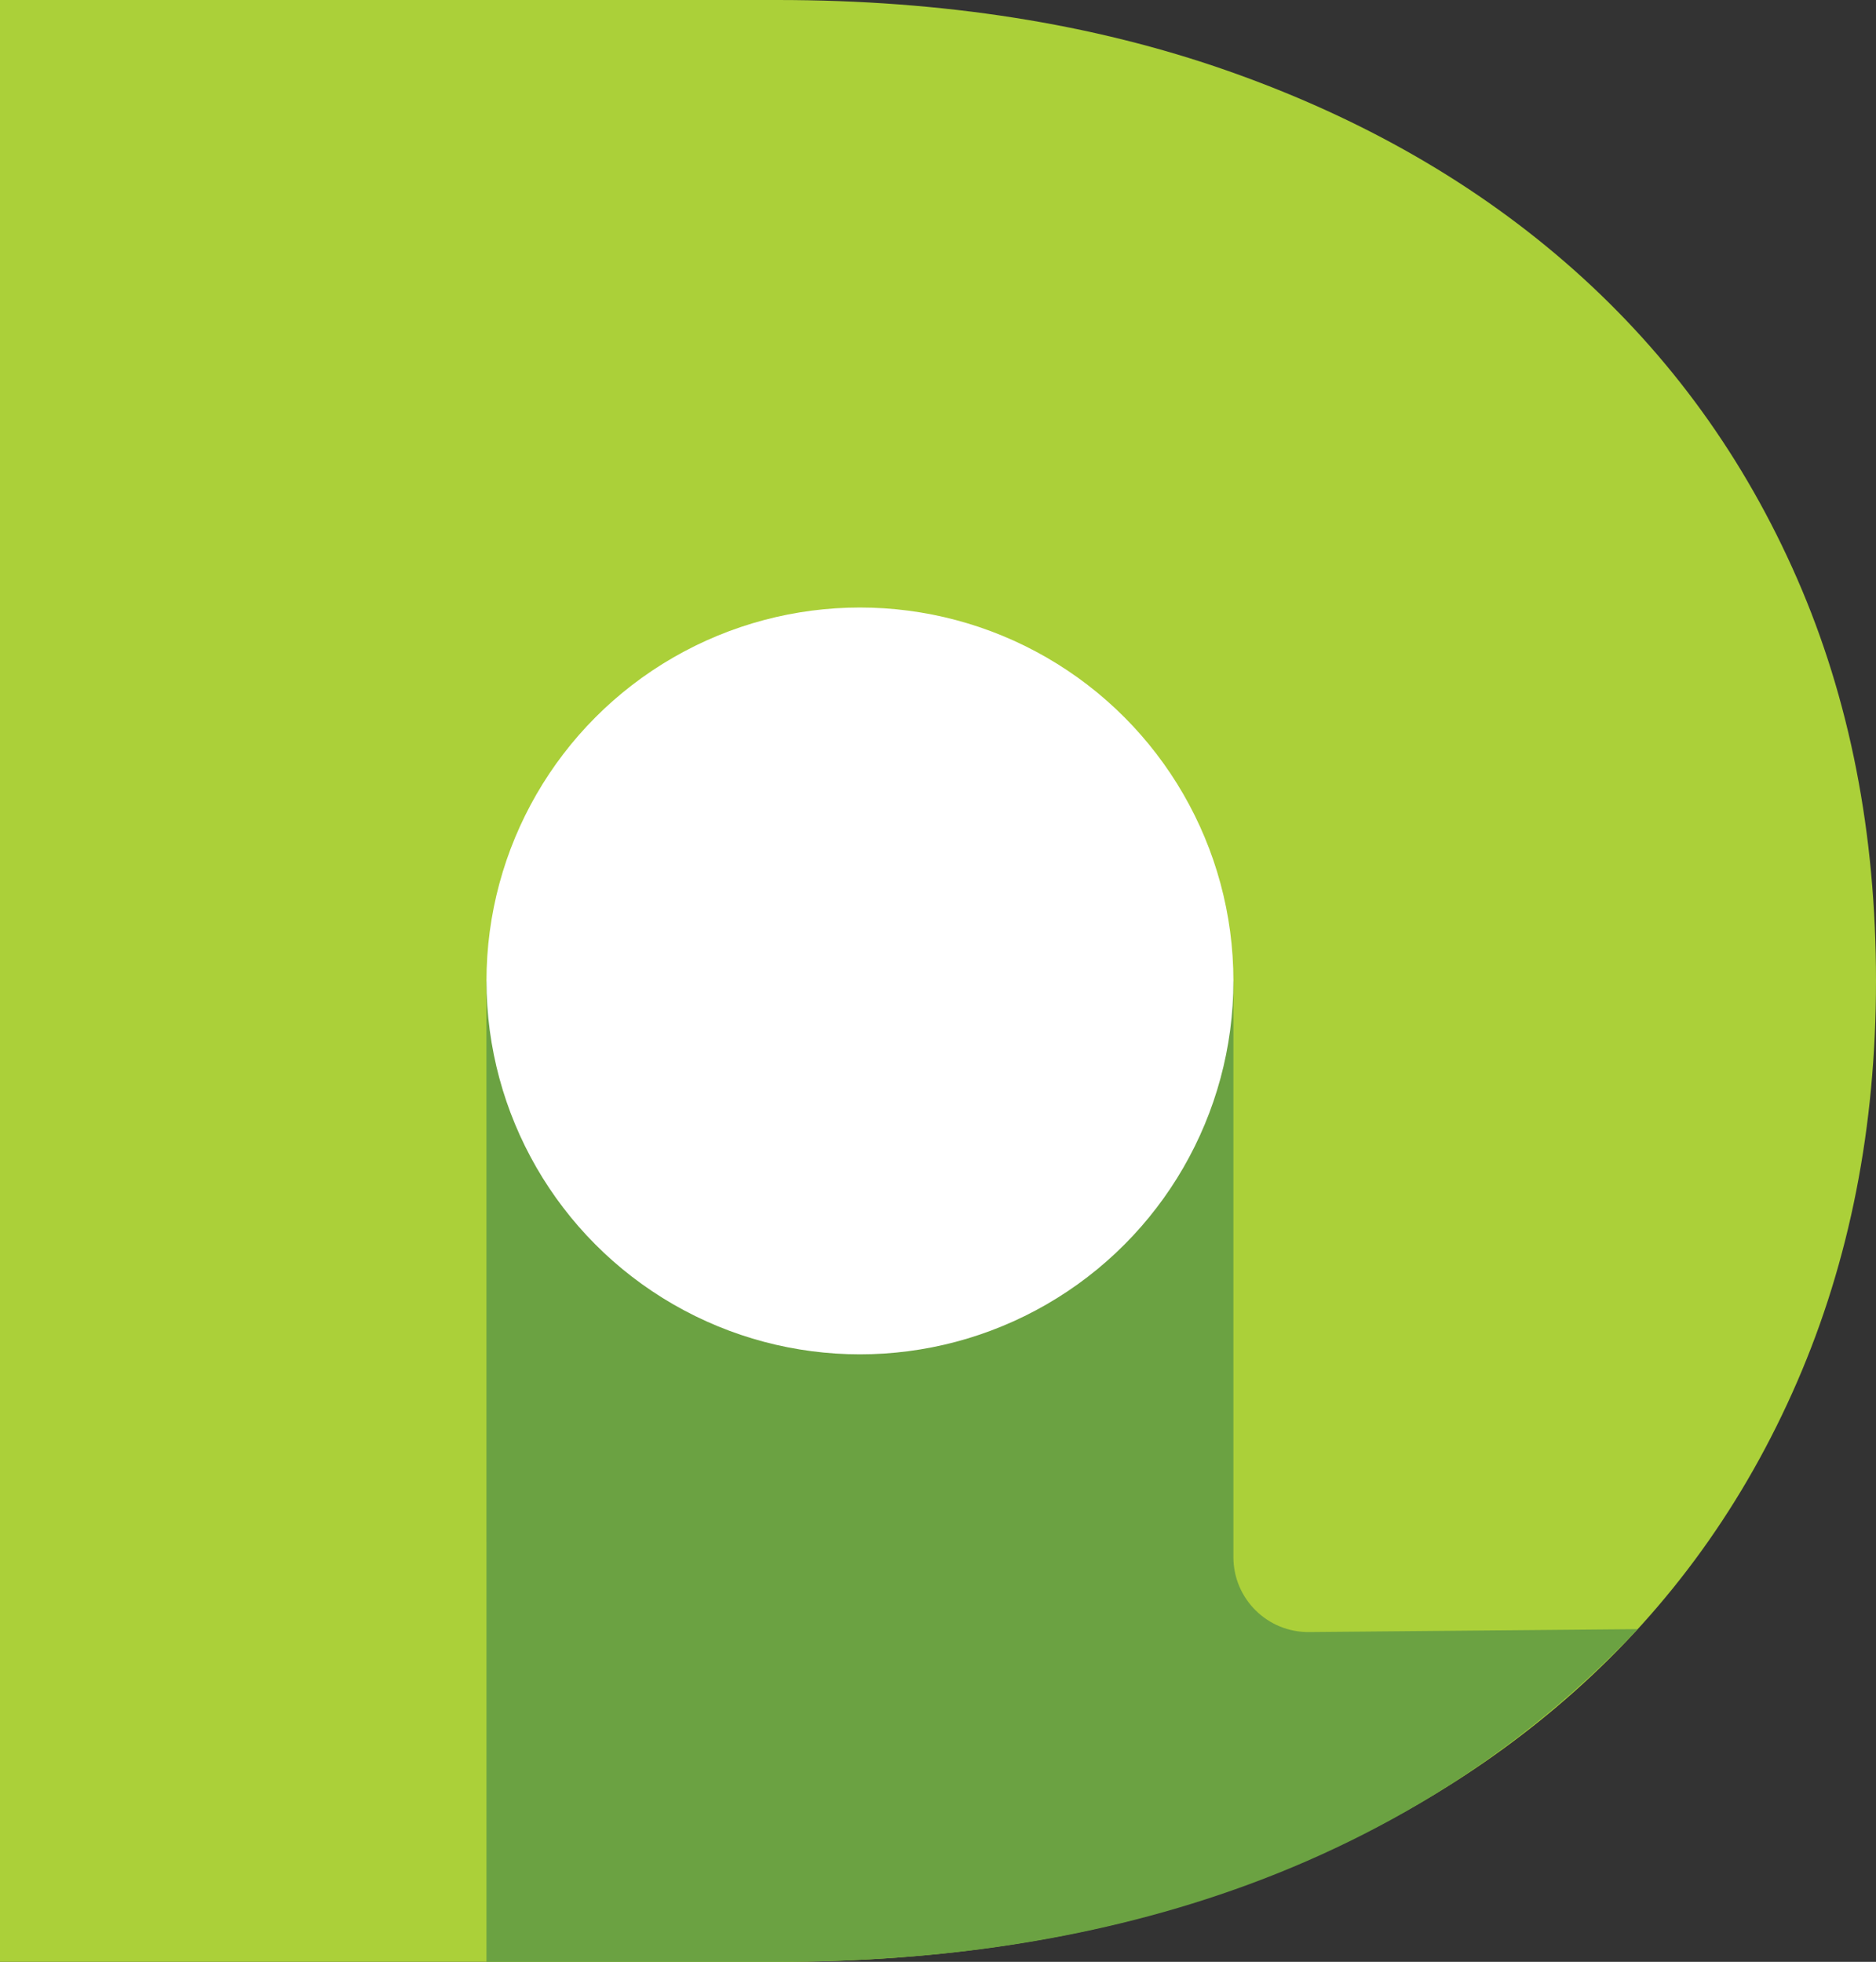
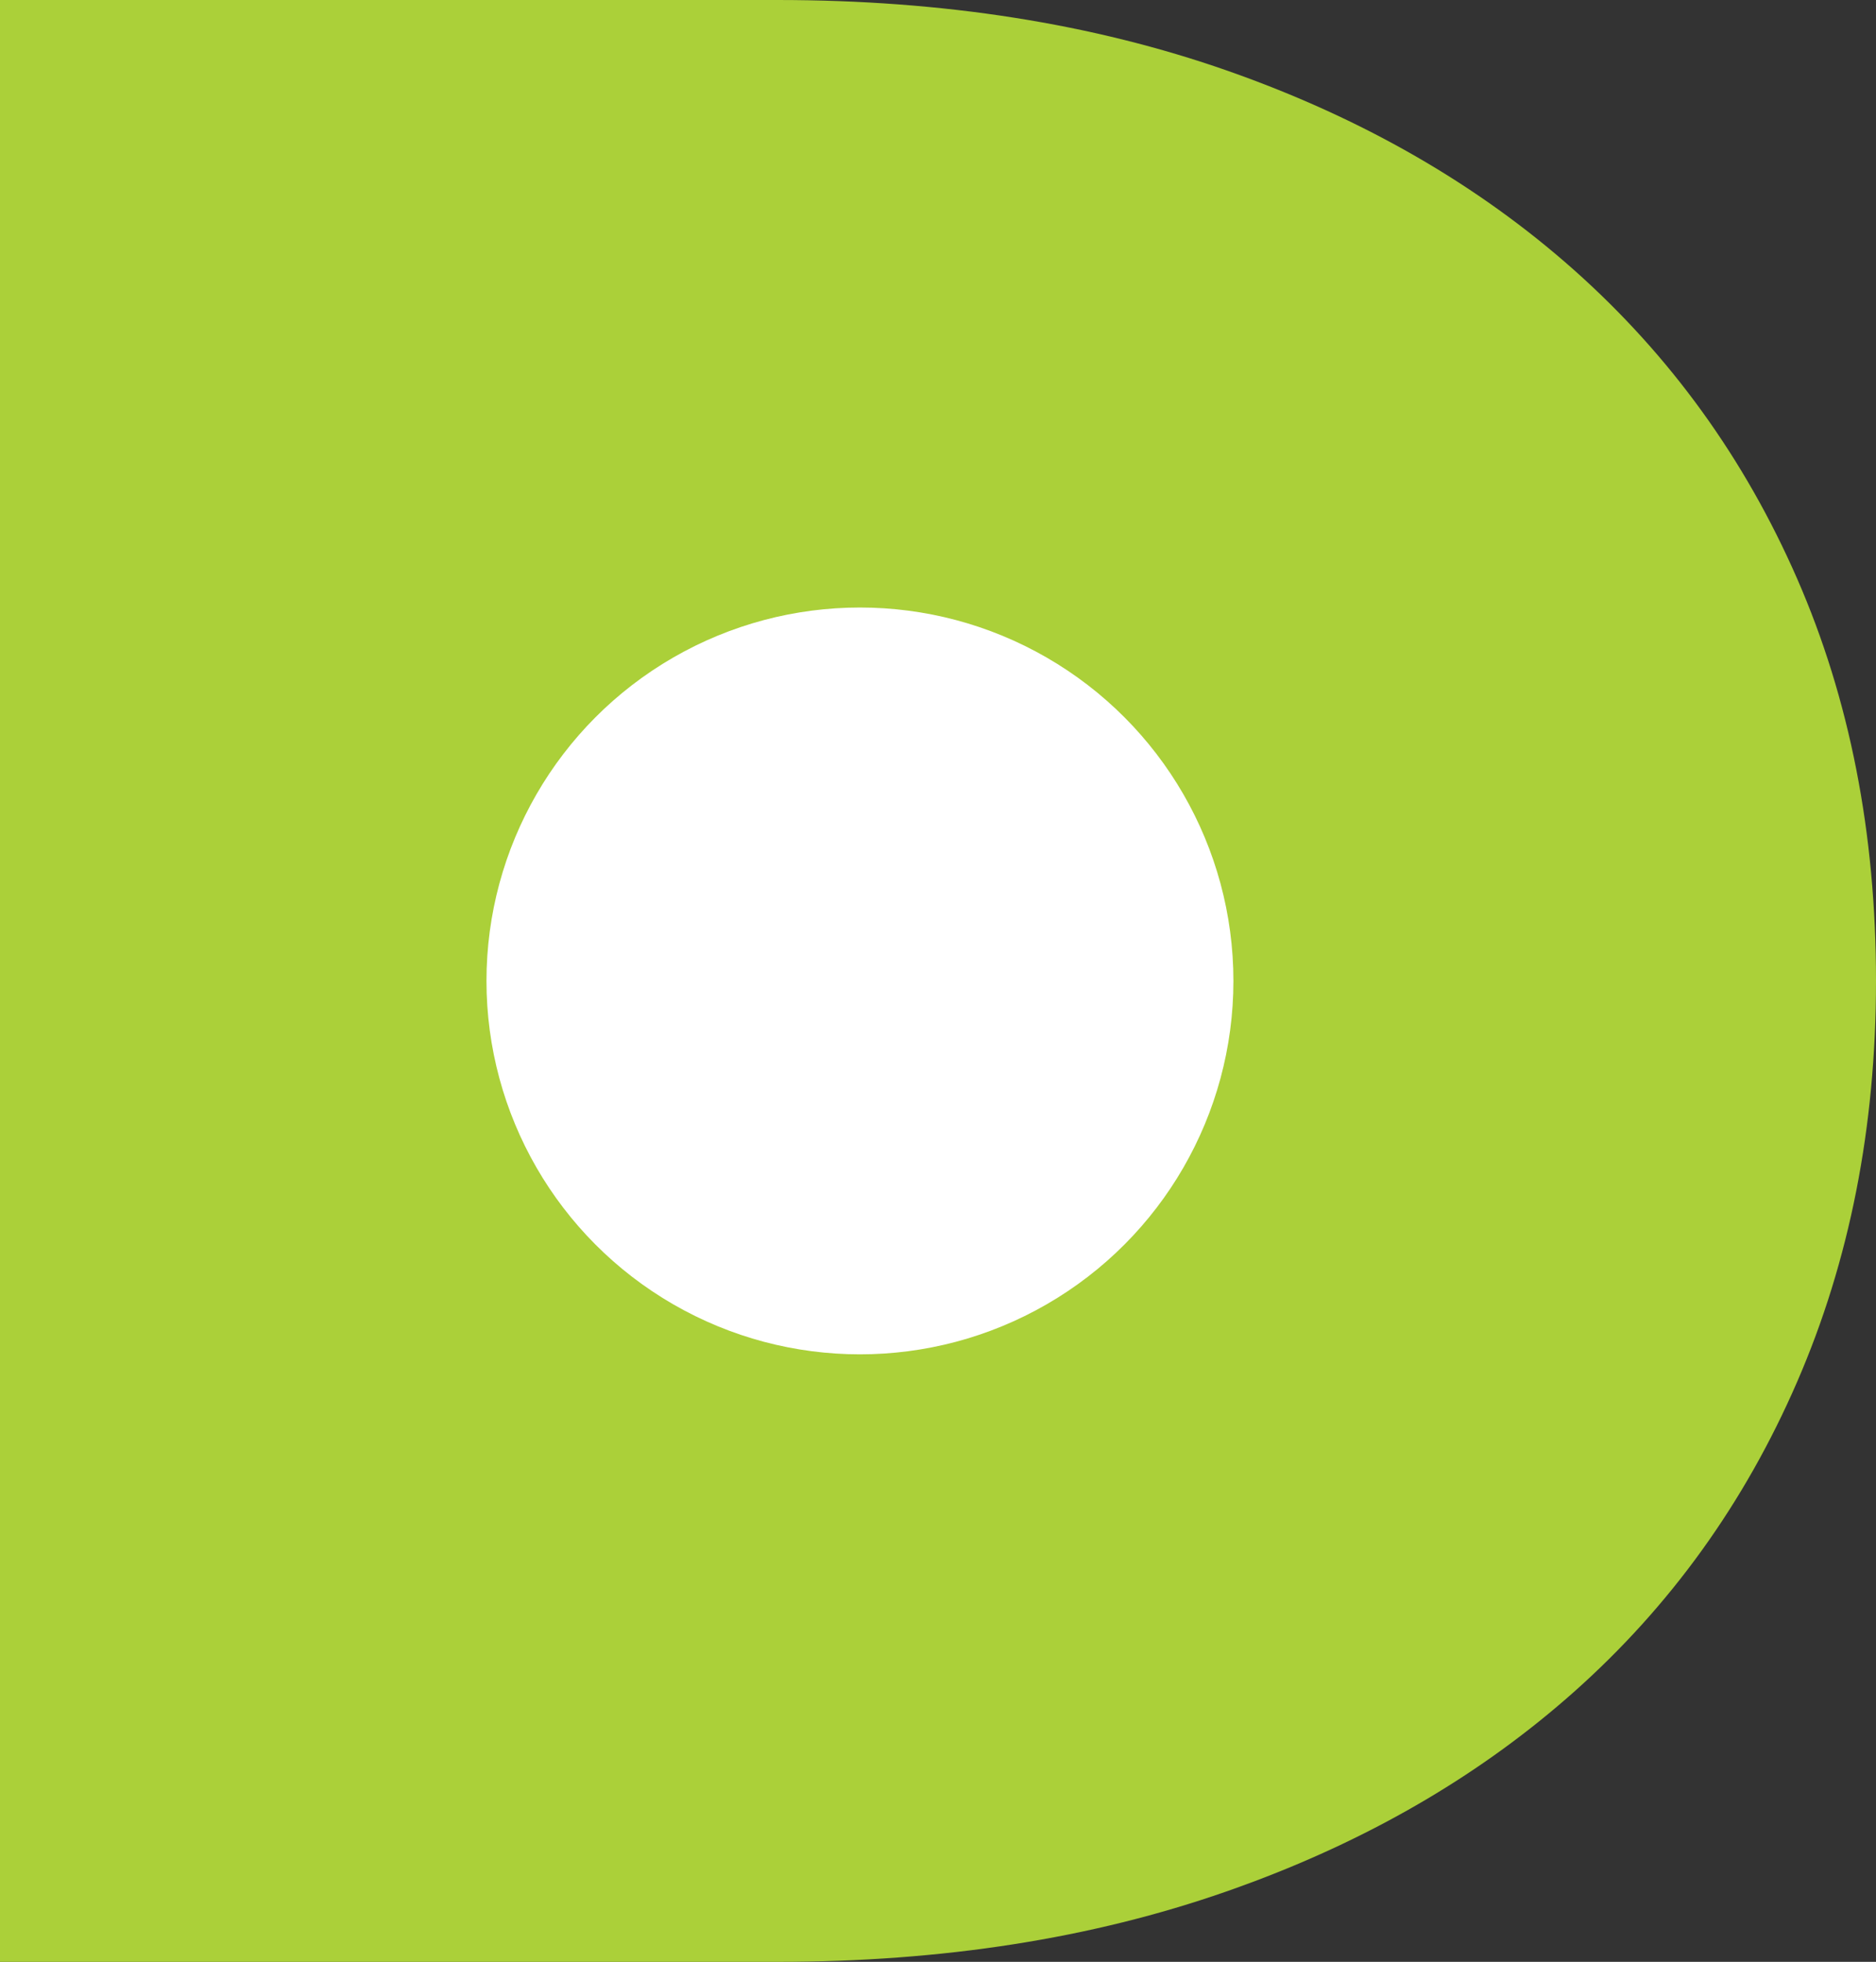
<svg xmlns="http://www.w3.org/2000/svg" version="1.1" width="187.224" height="195.823">
  <rect width="100%" height="100%" fill="#333333" stroke="none" />
  <svg id="SvgjsSvg1018" viewBox="0 0 187.224 195.823">
    <g id="SvgjsG1017">
      <g id="SvgjsG1016">
        <path d="M187.224,97.913c0,14.582-2.625,27.925-7.871,40.016-5.246,12.099-12.672,22.413-22.275,30.95-9.003,8.004-19.686,14.329-32.052,18.966-.64.24-1.284.475-1.932.706-.186.067-.373.133-.564.2-.062.022-.12.044-.182.062-13.383,4.677-28.307,7.009-44.773,7.009H0V0h77.575c16.541,0,31.523,2.358,44.955,7.071,13.428,4.713,24.945,11.34,34.548,19.872,9.603,8.541,17.029,18.811,22.275,30.817,5.246,12.006,7.871,25.389,7.871,40.153Z" style="fill:#abd039;" />
-         <path d="M163.442,162.613c-27.179,28.759-62.726,33.209-85.867,33.209l-29.025-0-.002-97.909h74.545l.001,57.513c0,4.175,3.419,7.541,7.594,7.476l32.754-.29Z" style="fill:#6ba242;" />
        <circle cx="85.822" cy="97.911" r="37.272" style="fill:#fff;" />
      </g>
    </g>
  </svg>
  <style>@media (prefers-color-scheme: light) { :root { filter: none; } }
@media (prefers-color-scheme: dark) { :root { filter: none; } }
</style>
</svg>